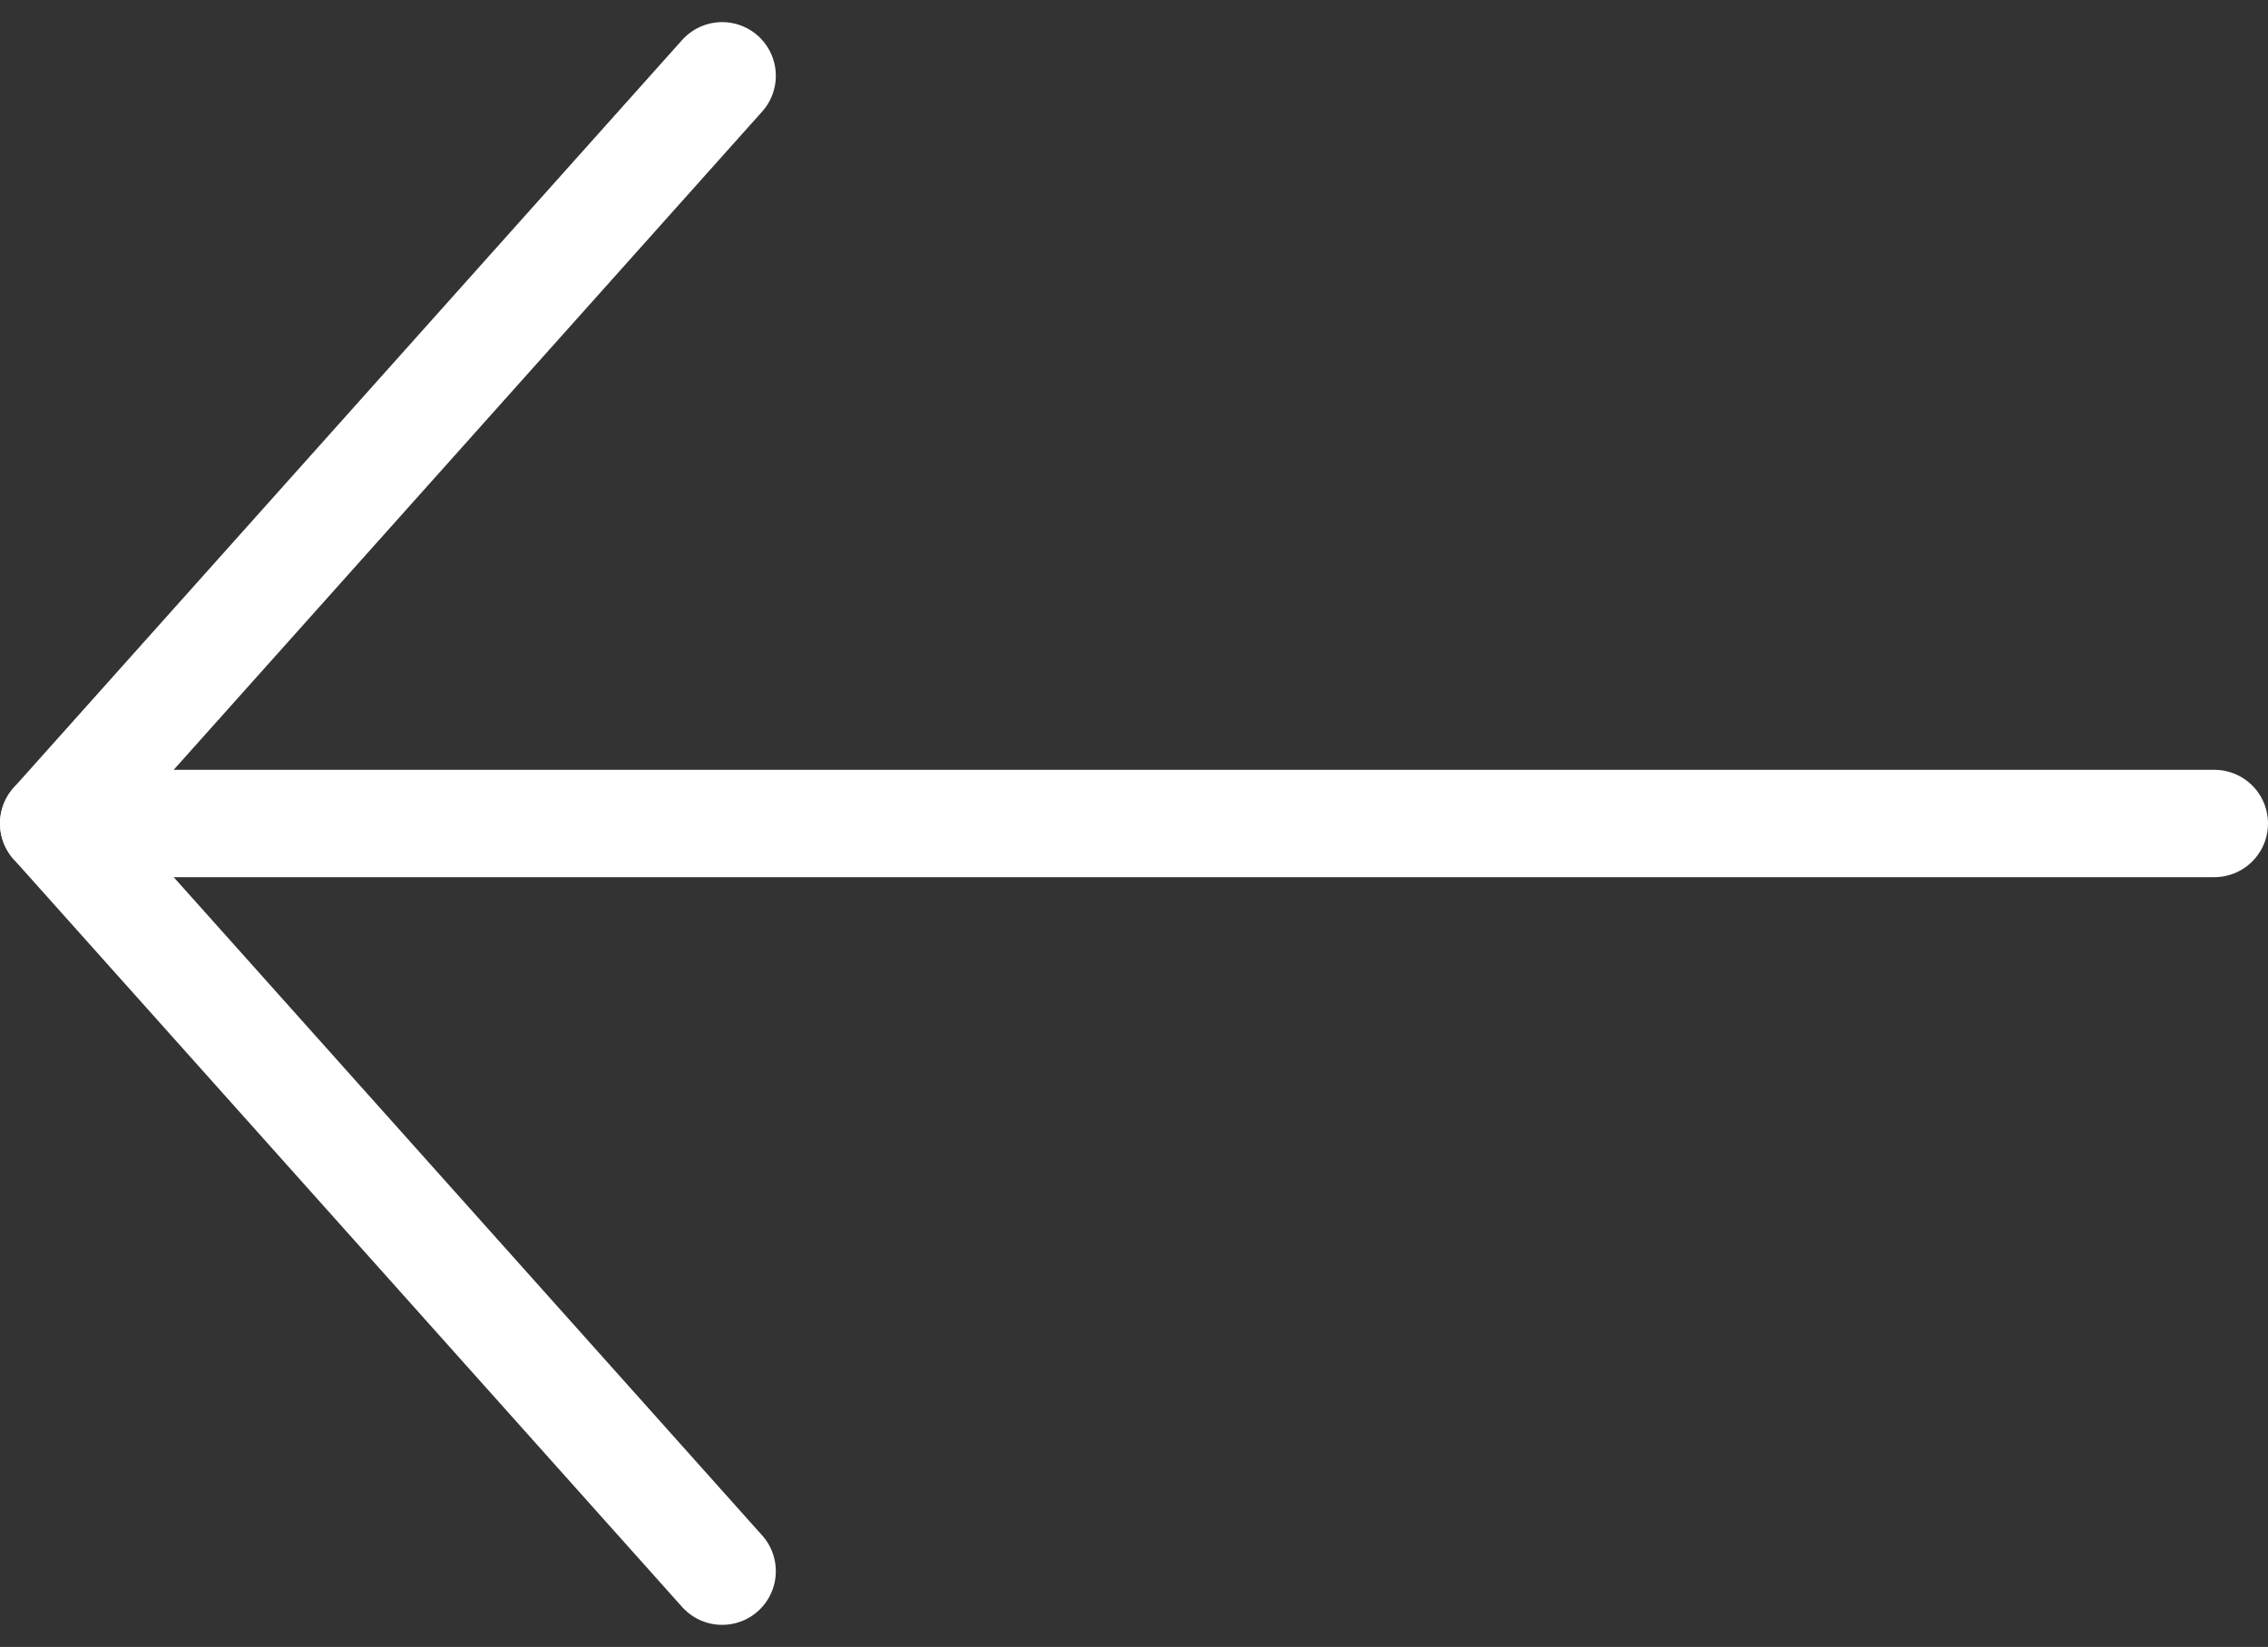
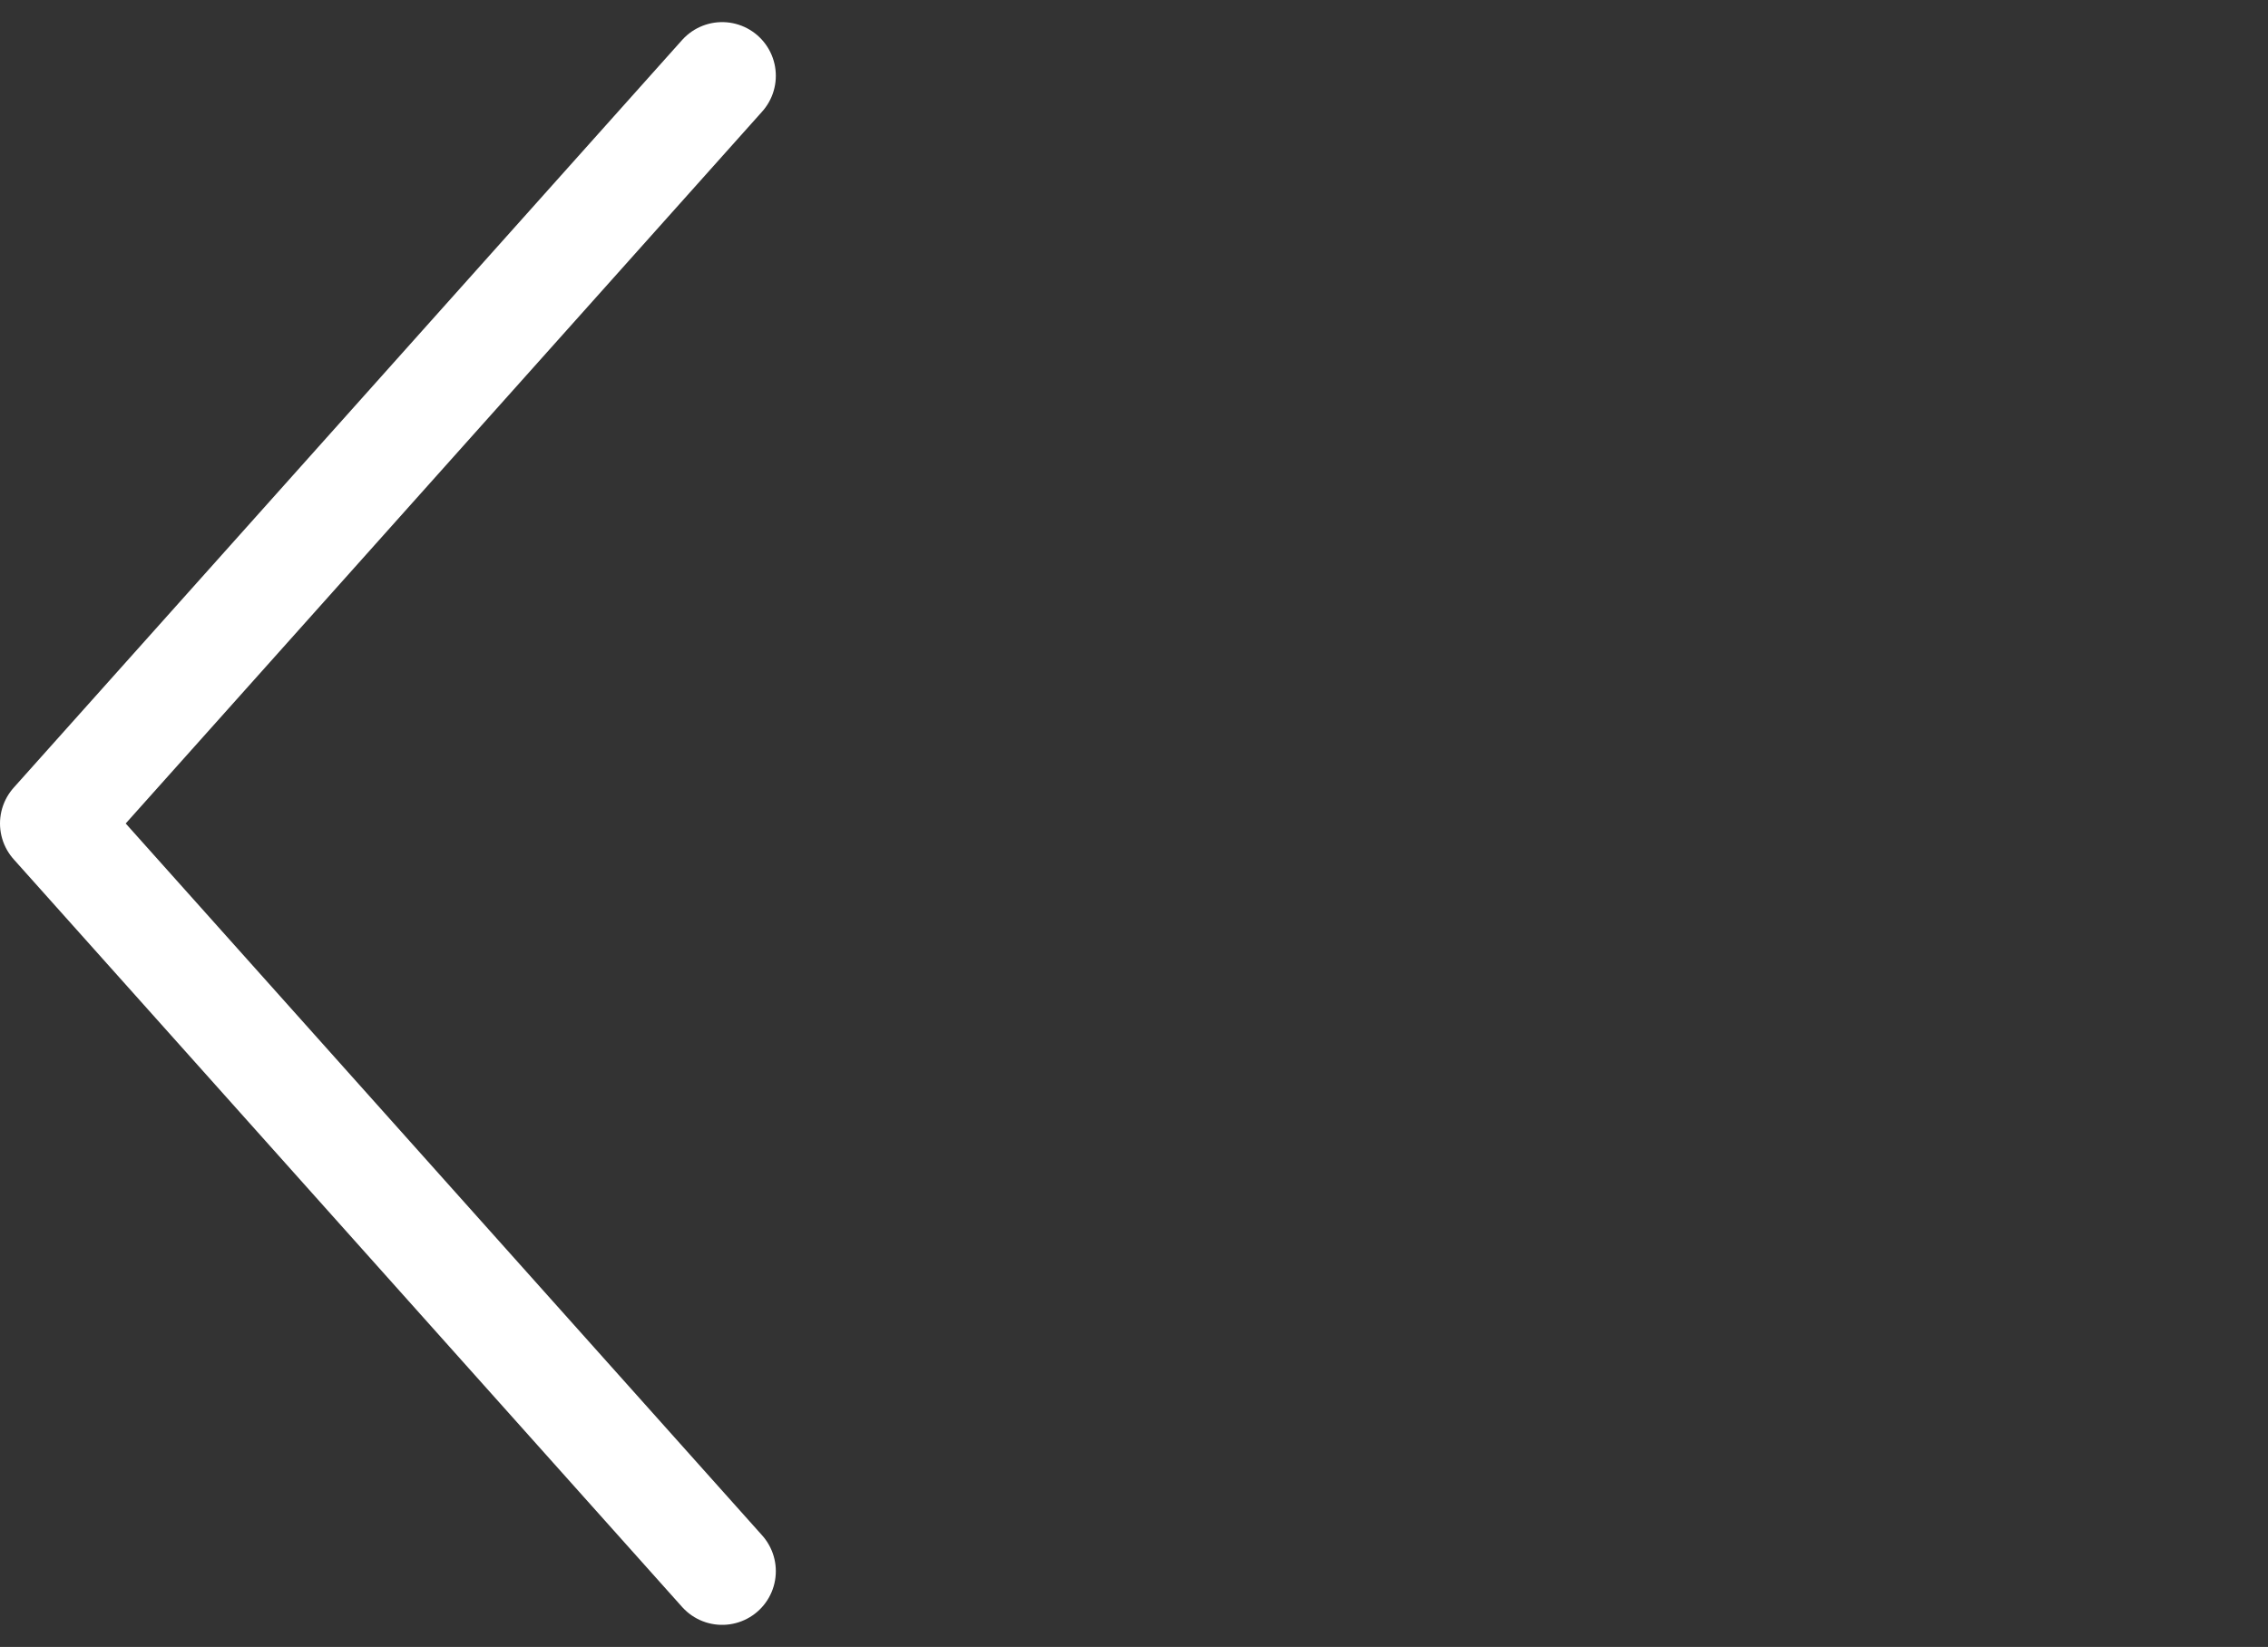
<svg xmlns="http://www.w3.org/2000/svg" width="21.121" height="15.342" viewBox="0 0 21.121 15.342">
  <rect x="0" y="0" width="21.121" height="15.342" fill="#333333" stroke="none" />
  <g id="Grupo_9505" data-name="Grupo 9505" transform="translate(0.5 0.706)">
    <g id="Grupo_9506" data-name="Grupo 9506" transform="translate(0 0)">
      <path id="Trazado_4394" data-name="Trazado 4394" d="M36.715,1,30.49,7.965l6.225,6.965" transform="translate(-30.49 -1)" fill="none" stroke="#fff" stroke-linecap="round" stroke-linejoin="round" stroke-width="1" />
-       <line id="Línea_17" data-name="Línea 17" x1="20.121" transform="translate(0 6.965)" fill="none" stroke="#fff" stroke-linecap="round" stroke-linejoin="round" stroke-width="1" />
    </g>
  </g>
</svg>